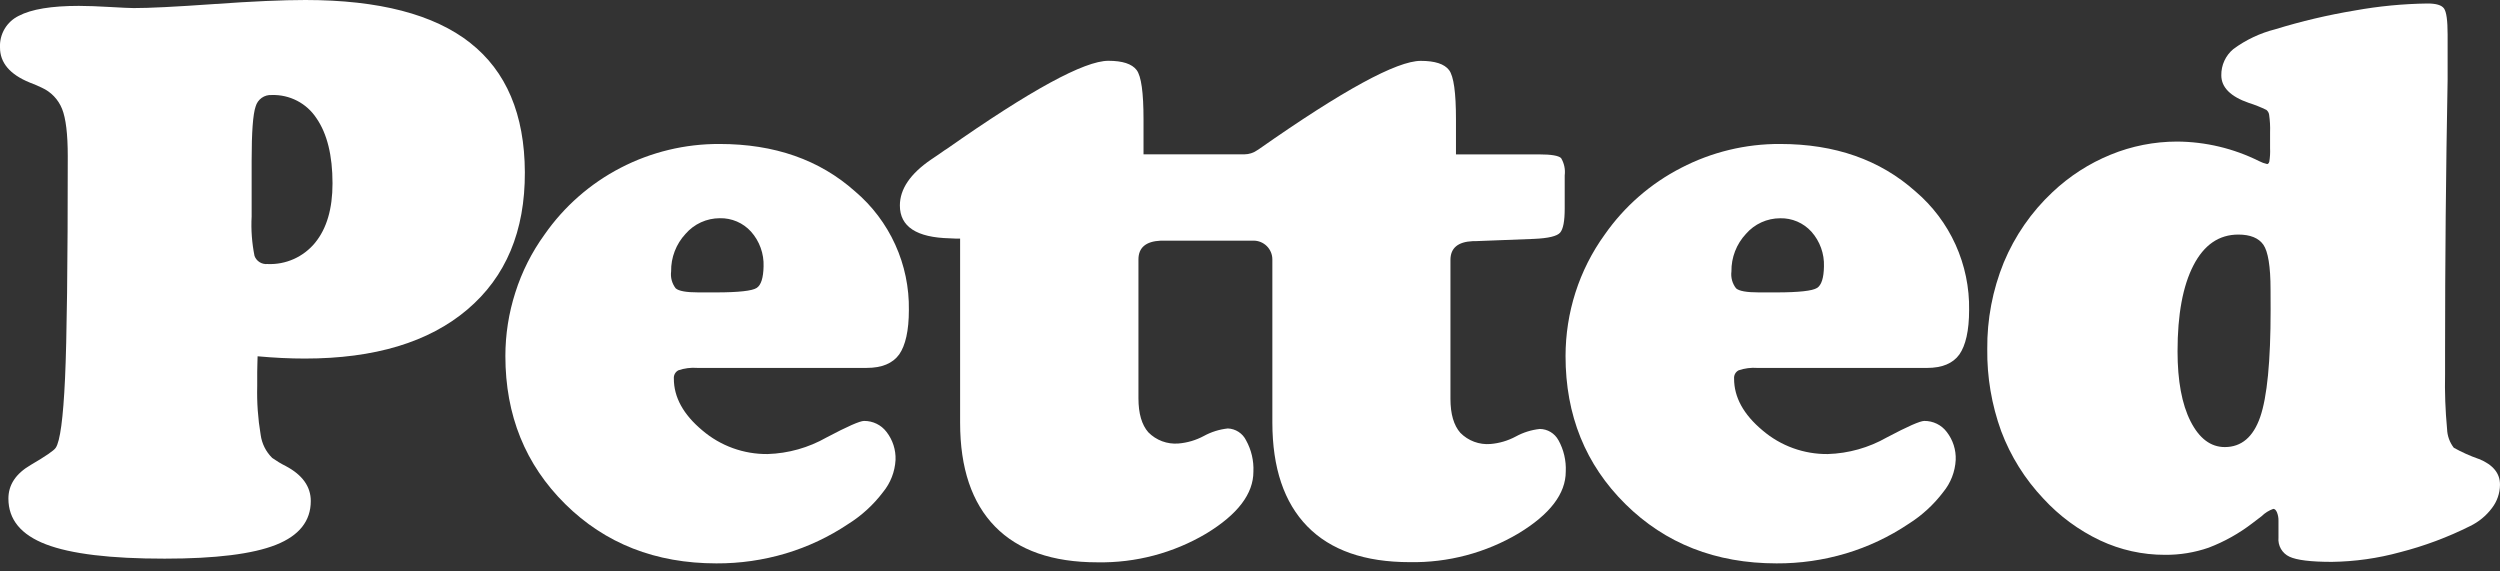
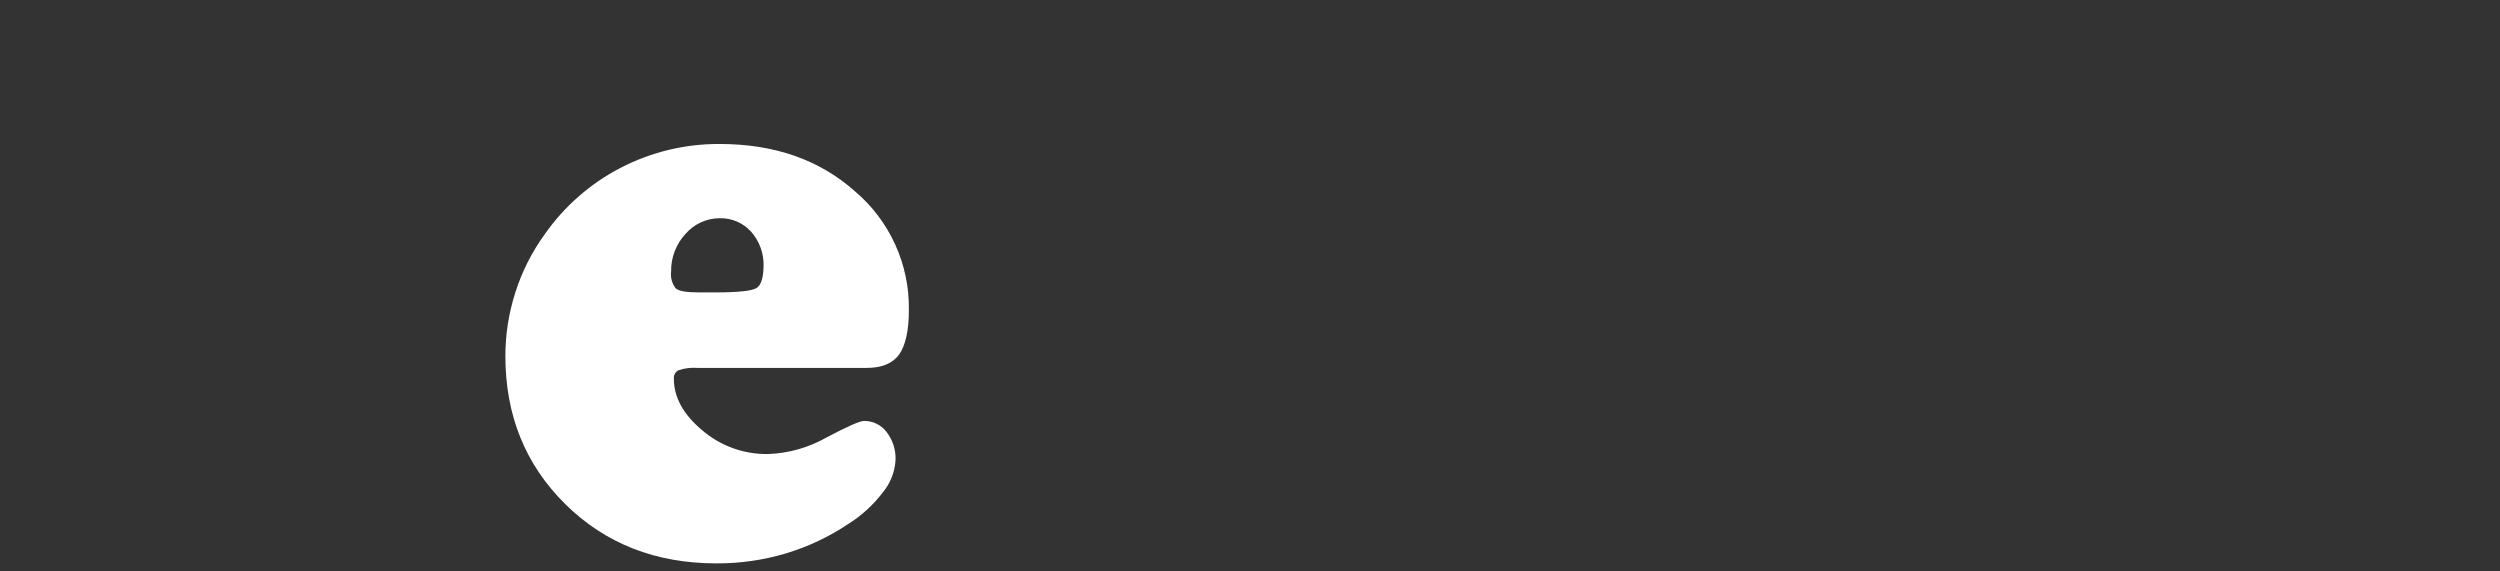
<svg xmlns="http://www.w3.org/2000/svg" fill="none" height="24" viewBox="0 0 105 24" width="105">
  <rect x="0" y="0" width="105" height="24" fill="#333333" stroke="none" />
  <g fill="#fff">
-     <path d="m19.745 1.796c-1.523-1.195-3.827-1.794-6.915-1.796-.952 0-2.234.057-3.846.171-1.612.114-2.735.17-3.368.168-.155 0-.486-.016-.992-.045-.507-.029-.942-.047-1.313-.047-1.15 0-1.991.139-2.523.418-.247.12-.454.31-.594.547-.14.237-.207.509-.194.784 0 .641.416 1.131 1.247 1.47.215.082.383.155.507.216.389.175.695.495.853.891.159.394.239 1.057.239 1.988 0 4.557-.038 7.67-.115 9.339-.077 1.669-.207 2.638-.391 2.908-.073.113-.42.352-1.05.72-.63.368-.937.836-.937 1.414 0 .876.525 1.516 1.575 1.919 1.05.403 2.713.604 4.988.602 2.142 0 3.701-.194 4.675-.581.975-.387 1.462-1.001 1.462-1.84 0-.607-.354-1.099-1.05-1.467-.198-.099-.389-.214-.57-.342-.266-.262-.437-.605-.486-.975-.113-.674-.162-1.357-.144-2.04 0-.113 0-.31 0-.589s.016-.499.016-.665c.35.032.689.055 1.016.071.327.016.65.024.969.024 2.932 0 5.207-.686 6.825-2.059 1.619-1.372 2.424-3.294 2.415-5.766-.011-2.429-.777-4.242-2.3-5.437zm-6.508 8.397c-.242.295-.549.53-.897.686-.348.156-.728.228-1.109.21-.115.011-.23-.017-.328-.078-.098-.061-.173-.153-.213-.261-.11-.545-.151-1.101-.121-1.656v-2.35c0-1.195.056-1.953.168-2.272.041-.146.13-.273.253-.361.123-.088.273-.13.424-.12.37-.012.737.071 1.065.241.329.17.608.422.812.732.449.649.675 1.564.675 2.737 0 1.065-.241 1.893-.73 2.492z" />
    <path d="m35.908 8.035c-1.486-1.325-3.381-1.988-5.686-1.988-1.448-.007-2.875.337-4.161 1.004-1.274.661-2.369 1.622-3.19 2.8-.537.741-.952 1.564-1.228 2.437-.277.862-.417 1.761-.417 2.666 0 2.487.838 4.56 2.515 6.218 1.677 1.658 3.792 2.488 6.345 2.49.988.005 1.97-.136 2.917-.418.932-.279 1.817-.697 2.625-1.238.564-.353 1.058-.807 1.46-1.338.314-.383.498-.856.525-1.351.016-.424-.118-.84-.378-1.175-.11-.146-.254-.264-.418-.344-.164-.08-.345-.121-.527-.119-.175 0-.7.231-1.575.694-.756.431-1.606.67-2.475.697-1.006.011-1.981-.343-2.746-.997-.796-.666-1.194-1.391-1.192-2.174-.006-.07.009-.141.043-.203.034-.062.086-.112.149-.144.253-.086.521-.12.787-.1h7.122c.635 0 1.089-.188 1.363-.565.263-.376.407-.999.407-1.864.015-.947-.18-1.886-.572-2.748-.391-.862-.969-1.627-1.691-2.239zm-4.129 4.059c-.189.123-.756.185-1.701.187h-.738c-.525 0-.832-.058-.961-.171-.077-.1-.134-.214-.167-.336-.033-.122-.041-.249-.025-.374-.009-.585.208-1.15.606-1.578.179-.206.4-.372.648-.485.248-.113.518-.172.791-.172.246-.006.491.042.718.139s.429.243.595.426c.356.401.545.925.525 1.462-.011.473-.102.781-.291.902z" />
-     <path d="m80.444 8.035c-1.486-1.325-3.378-1.988-5.676-1.988-1.448-.008-2.876.337-4.161 1.004-1.281.657-2.383 1.619-3.208 2.8-.537.742-.952 1.565-1.231 2.437-.275.862-.414 1.761-.415 2.666 0 2.487.838 4.56 2.515 6.218s3.792 2.488 6.345 2.49c.987.005 1.97-.136 2.917-.418.932-.279 1.817-.697 2.625-1.238.563-.354 1.058-.808 1.46-1.338.315-.383.499-.856.525-1.351.017-.424-.116-.84-.376-1.175-.11-.146-.253-.264-.417-.344-.164-.08-.345-.121-.527-.119-.175 0-.7.231-1.575.694-.756.431-1.606.67-2.475.697-1.006.012-1.981-.342-2.746-.996-.796-.666-1.194-1.391-1.192-2.174-.006-.07.009-.141.043-.203.034-.062.086-.112.149-.144.253-.086.521-.12.788-.1h7.122c.635 0 1.089-.188 1.36-.565.263-.376.409-.999.409-1.864.016-.947-.179-1.885-.569-2.748-.39-.863-.967-1.627-1.688-2.24zm-4.129 4.059c-.193.123-.759.185-1.701.187h-.738c-.525 0-.835-.058-.961-.171-.078-.099-.135-.213-.169-.335-.033-.122-.042-.249-.026-.374-.008-.585.21-1.15.609-1.577.179-.206.4-.372.648-.485.248-.113.518-.172.791-.172.246-.006.491.042.718.139.227.098.429.243.595.426.356.401.545.925.525 1.462-.008.473-.102.781-.291.902z" />
-     <path d="m104.11 19.277c-.363-.127-.714-.284-1.05-.471-.175-.227-.274-.503-.283-.789-.073-.774-.101-1.552-.084-2.329v-.928c0-3.763.035-7.567.107-11.413 0-.762 0-1.223 0-1.375v-.526c0-.586-.05-.949-.152-1.091s-.333-.208-.693-.208c-1.024.014-2.045.112-3.053.294-1.131.188-2.248.452-3.344.789-.632.16-1.228.441-1.754.828-.163.134-.293.303-.381.495-.088.192-.132.401-.128.612 0 .502.386.891 1.155 1.157.253.079.499.178.738.294.064.051.106.126.116.208.035.244.048.49.039.736v.665c.009.189-.002.378-.032.565-.021.066-.052.1-.092.1-.118-.026-.232-.068-.339-.124-1.071-.533-2.25-.814-3.447-.82-.954.001-1.9.187-2.783.549-.906.369-1.736.904-2.447 1.577-.883.828-1.58 1.834-2.045 2.953-.47 1.154-.705 2.39-.693 3.636-.014 1.176.184 2.344.585 3.449.396 1.052.998 2.013 1.769 2.829.676.736 1.488 1.334 2.392 1.762.85.398 1.776.604 2.714.602.625.006 1.247-.095 1.838-.3.659-.251 1.278-.598 1.838-1.028.102-.074.231-.171.386-.294.139-.137.307-.242.491-.308.063 0 .113.05.155.147.045.115.067.237.063.36v.697c-.016.165.02.331.102.475.082.144.207.259.357.329.306.145.901.218 1.785.218.967-.013 1.929-.149 2.862-.405 1.015-.26 2-.627 2.937-1.096.365-.175.682-.436.924-.76.214-.279.332-.621.336-.973.005-.484-.291-.847-.89-1.091zm-8.744-6.255c0 2.153-.147 3.654-.438 4.493s-.787 1.262-1.486 1.262c-.593 0-1.074-.363-1.439-1.083s-.546-1.701-.546-2.939c0-1.549.223-2.75.669-3.612.446-.862 1.074-1.291 1.885-1.291.501 0 .853.145 1.05.426.197.281.302.91.302 1.88z" />
-     <path d="m65.455 18.488c.222.401.328.856.307 1.315 0 .931-.661 1.798-1.985 2.6-1.381.818-2.963 1.236-4.568 1.207-1.888 0-3.322-.5-4.3-1.501s-1.468-2.455-1.47-4.362v-6.851c0-.104-.02-.206-.06-.302s-.098-.183-.171-.256c-.073-.073-.16-.131-.256-.171-.096-.04-.198-.06-.301-.06h-3.896c-.627.028-.94.291-.94.789v5.831c0 .641.139 1.115.415 1.43.164.166.361.294.579.375.218.081.451.114.683.095.374-.03.738-.138 1.069-.316.312-.171.654-.278 1.008-.316.161.006.317.056.452.144.135.088.244.211.315.356.222.401.328.856.307 1.315 0 .931-.661 1.798-1.982 2.6-1.381.818-2.963 1.236-4.568 1.207-1.888 0-3.322-.5-4.3-1.501-.978-1.001-1.468-2.455-1.468-4.362v-7.732c-.102 0-.247 0-.43-.013-1.4-.032-2.1-.491-2.1-1.378 0-.691.438-1.335 1.313-1.932.234-.155.425-.287.567-.389l.095-.06c3.514-2.466 5.775-3.698 6.783-3.697.593 0 .987.129 1.184.386.197.258.291.949.291 2.072v1.47h4.245c.188-.002.371-.061.525-.168l.092-.06c3.518-2.466 5.779-3.698 6.783-3.697.596 0 .99.129 1.187.386s.291.949.291 2.072v1.47h3.491c.512 0 .819.053.924.155.131.219.184.475.152.728v1.391c0 .526-.063.862-.192 1.012-.129.15-.496.237-1.1.263l-2.462.095h-.108c-.625.028-.937.291-.937.789v5.831c0 .641.139 1.115.415 1.43.164.166.361.294.579.375s.451.114.683.095c.374-.03.738-.138 1.069-.316.312-.171.654-.278 1.008-.316.16.002.317.046.454.129.137.083.25.201.326.342z" />
  </g>
</svg>